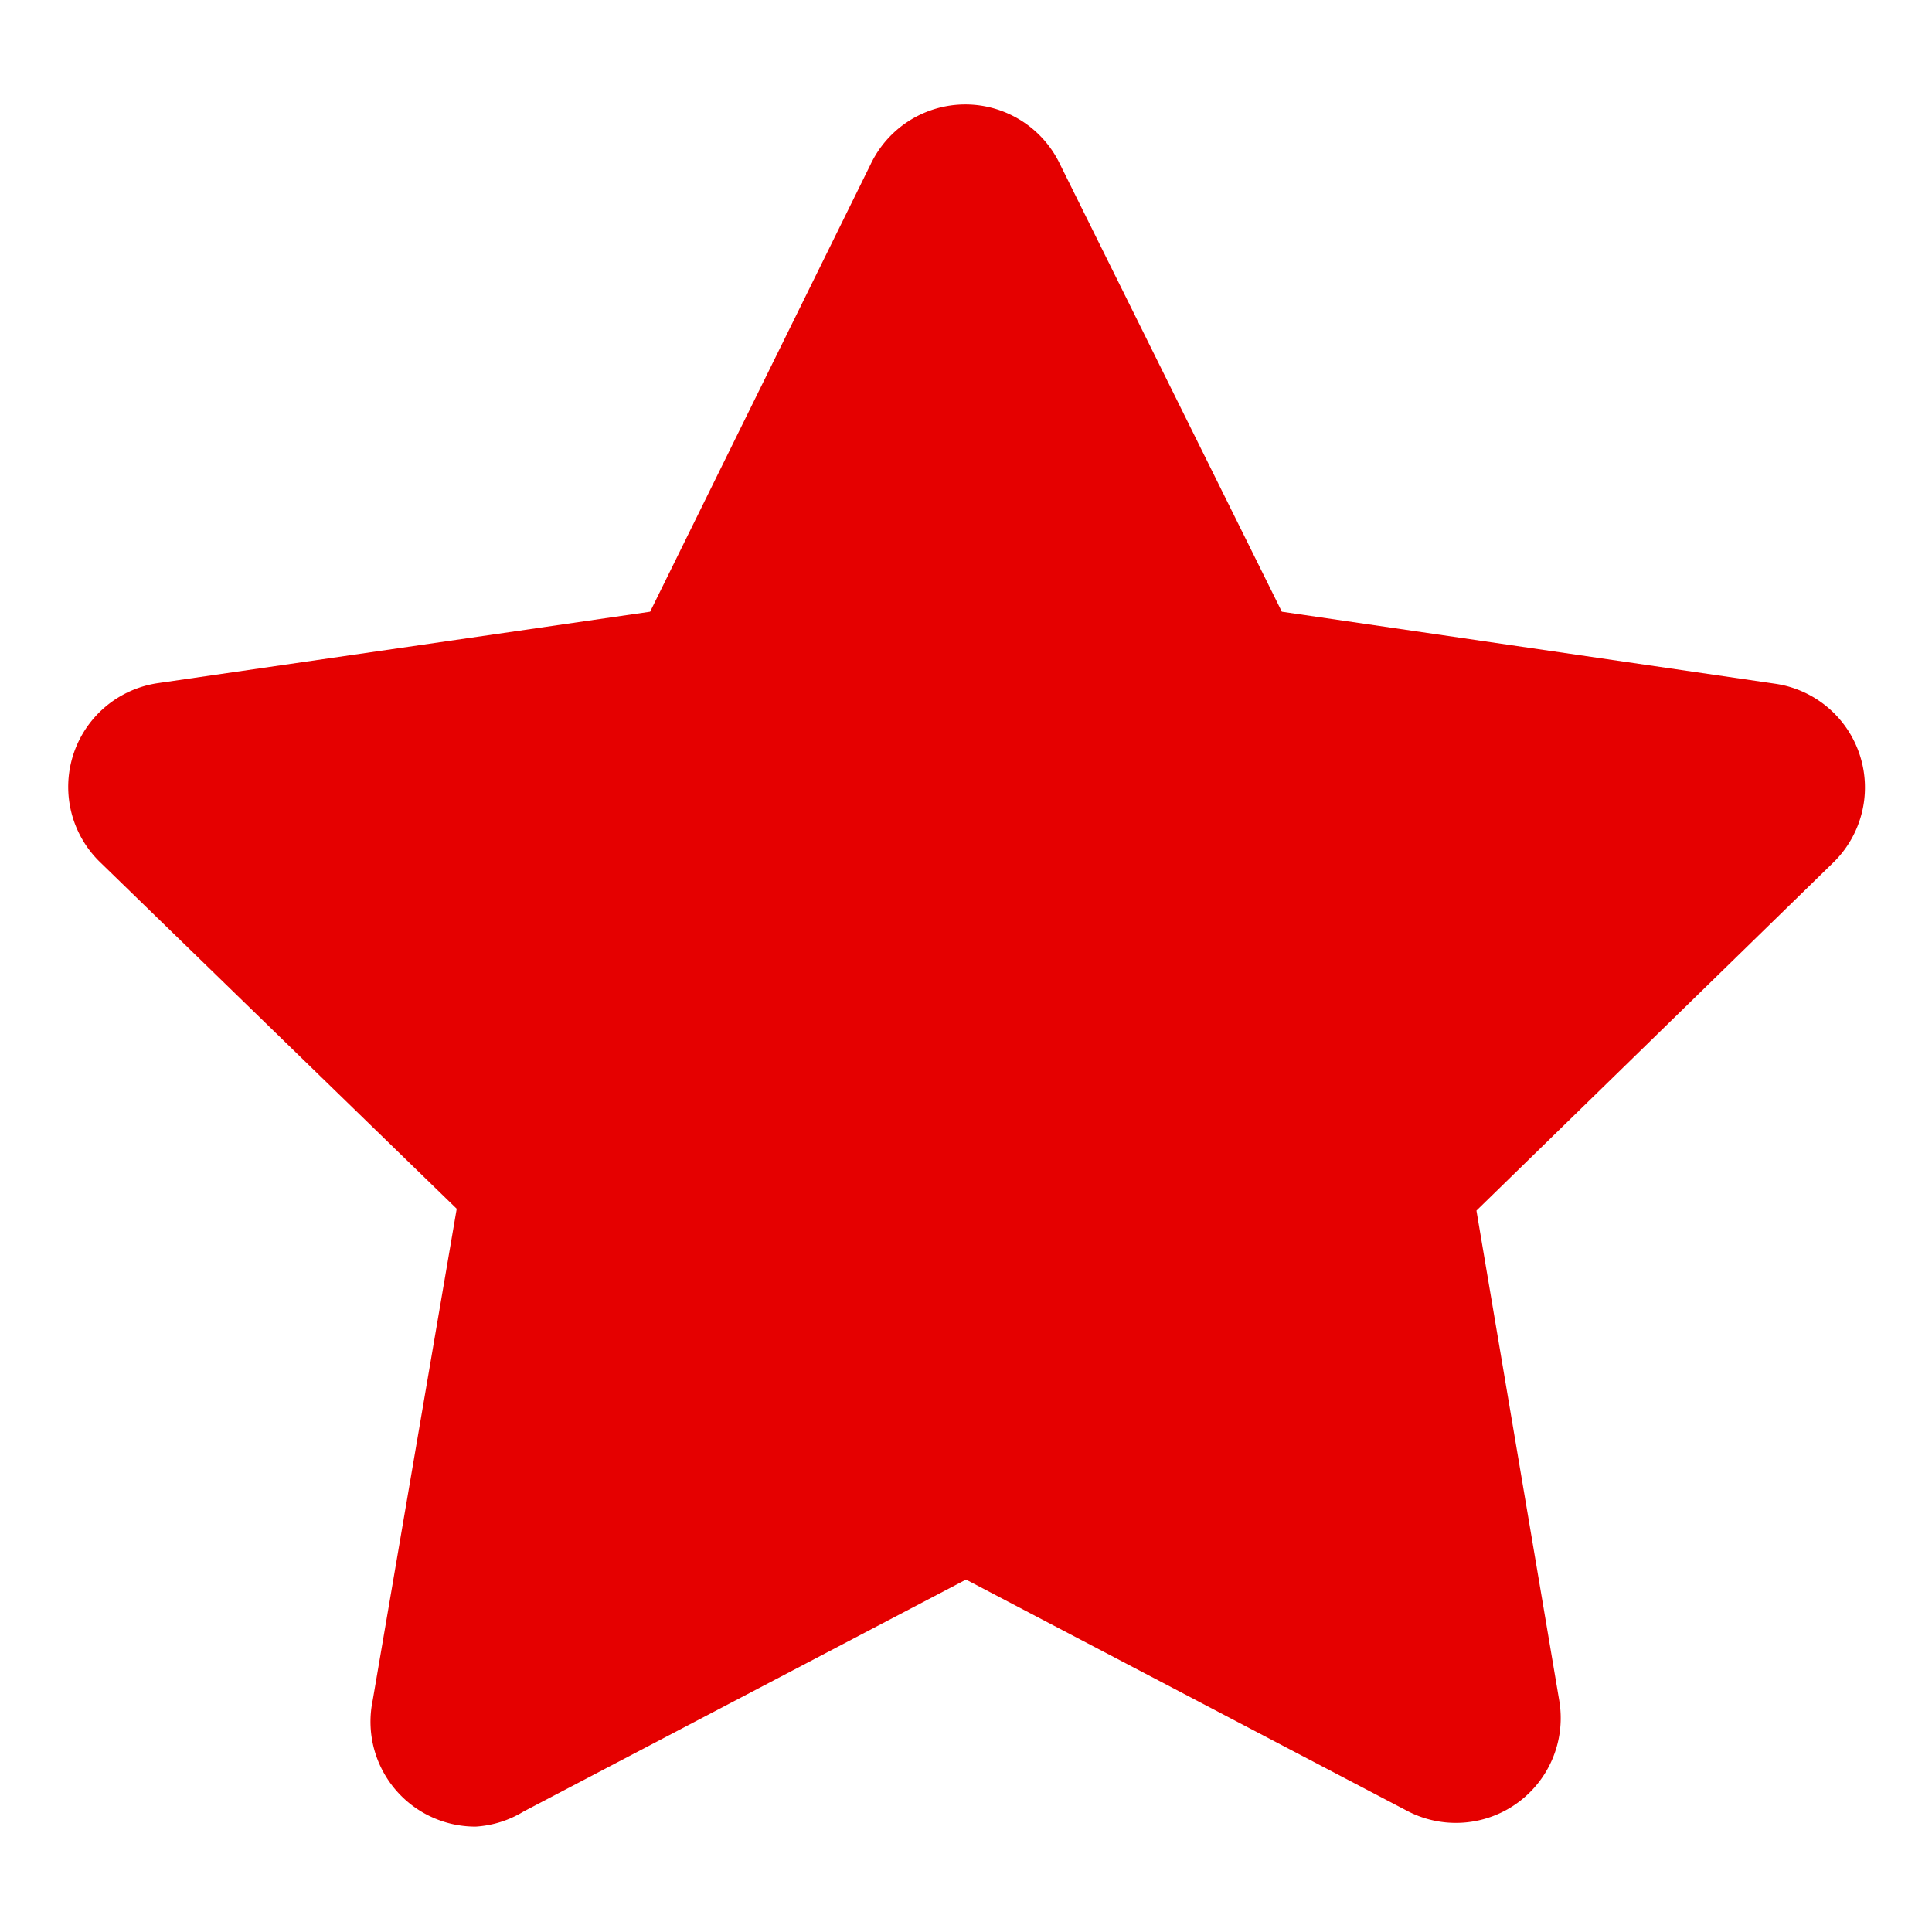
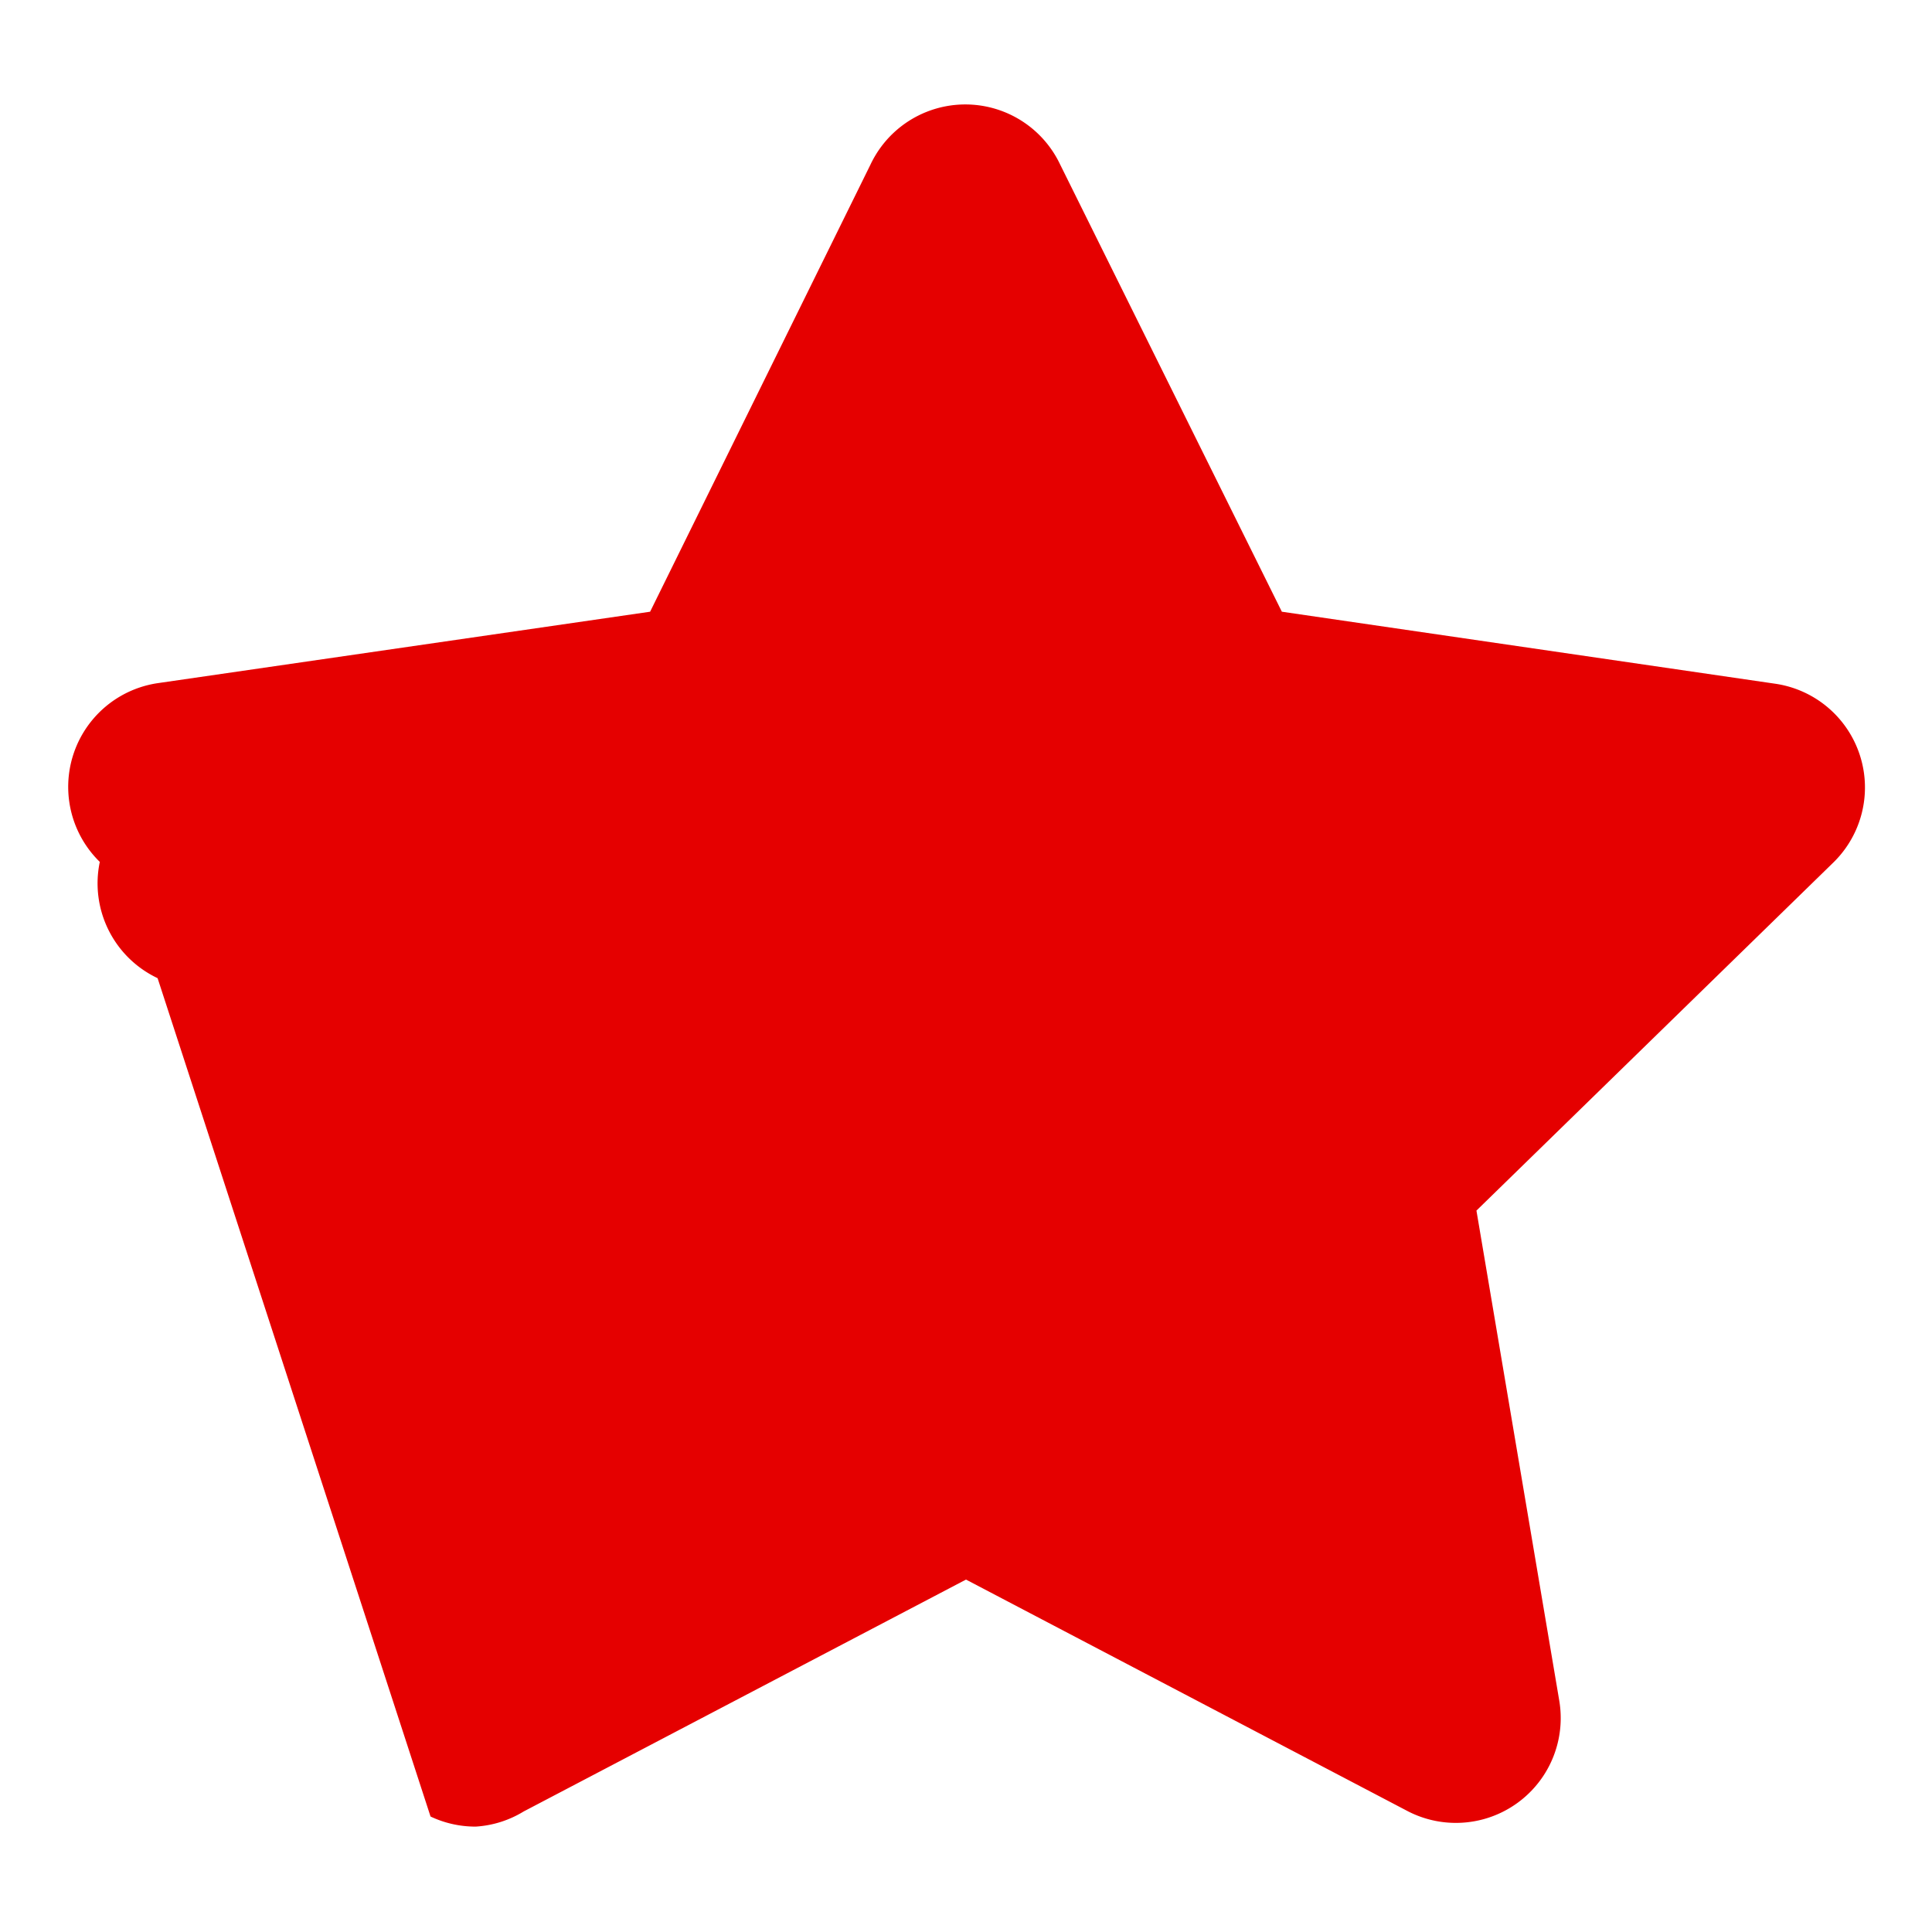
<svg xmlns="http://www.w3.org/2000/svg" width="58" height="58" fill="none">
-   <path fill="#E50000" fill-rule="evenodd" d="M12.925 54.533c.424.201.887.304 1.356.303a3.127 3.127 0 0 0 1.441-.455L29 47.42l13.275 6.96a3.147 3.147 0 0 0 4.533-3.338l-2.484-14.699 10.715-10.45a3.148 3.148 0 0 0-1.745-5.367l-14.812-2.162-6.657-13.428a3.148 3.148 0 0 0-5.69 0l-6.618 13.428L4.74 20.508a3.148 3.148 0 0 0-1.744 5.367l10.715 10.413-2.522 14.755a3.148 3.148 0 0 0 1.735 3.49Z" clip-rule="evenodd" />
+   <path fill="#E50000" fill-rule="evenodd" d="M12.925 54.533c.424.201.887.304 1.356.303a3.127 3.127 0 0 0 1.441-.455L29 47.42l13.275 6.96a3.147 3.147 0 0 0 4.533-3.338l-2.484-14.699 10.715-10.45a3.148 3.148 0 0 0-1.745-5.367l-14.812-2.162-6.657-13.428a3.148 3.148 0 0 0-5.69 0l-6.618 13.428L4.74 20.508a3.148 3.148 0 0 0-1.744 5.367a3.148 3.148 0 0 0 1.735 3.49Z" clip-rule="evenodd" />
</svg>